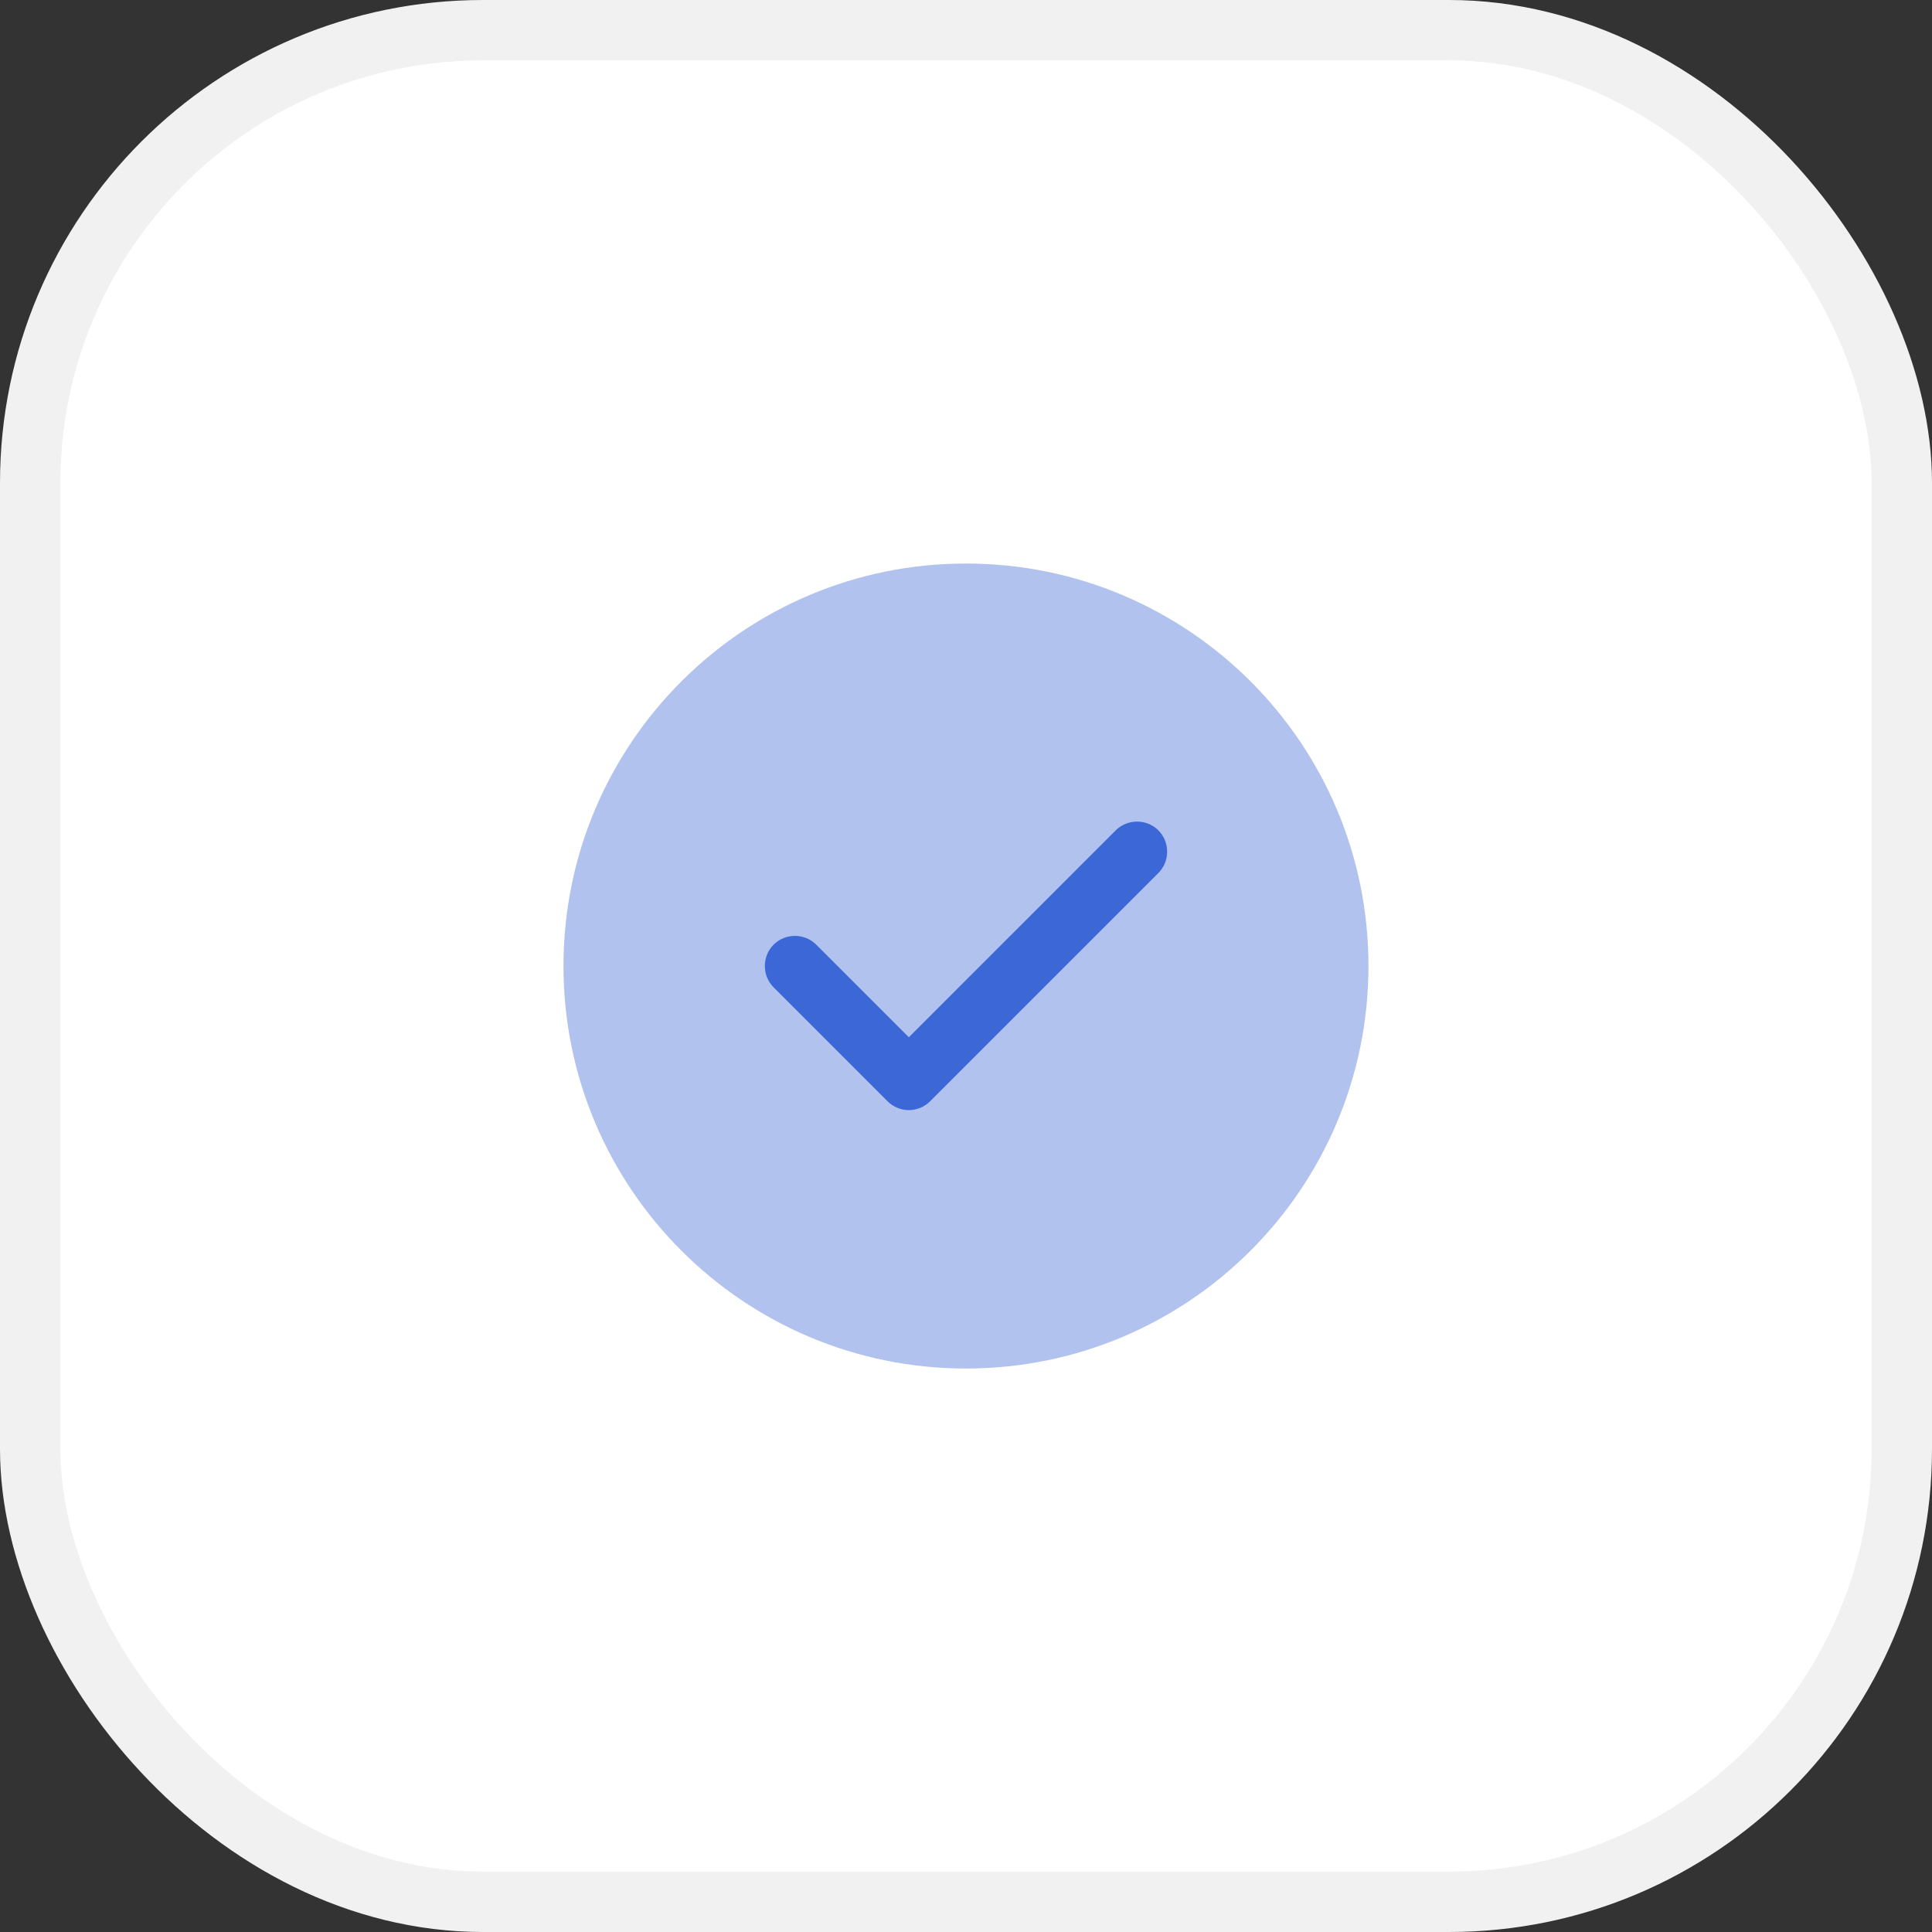
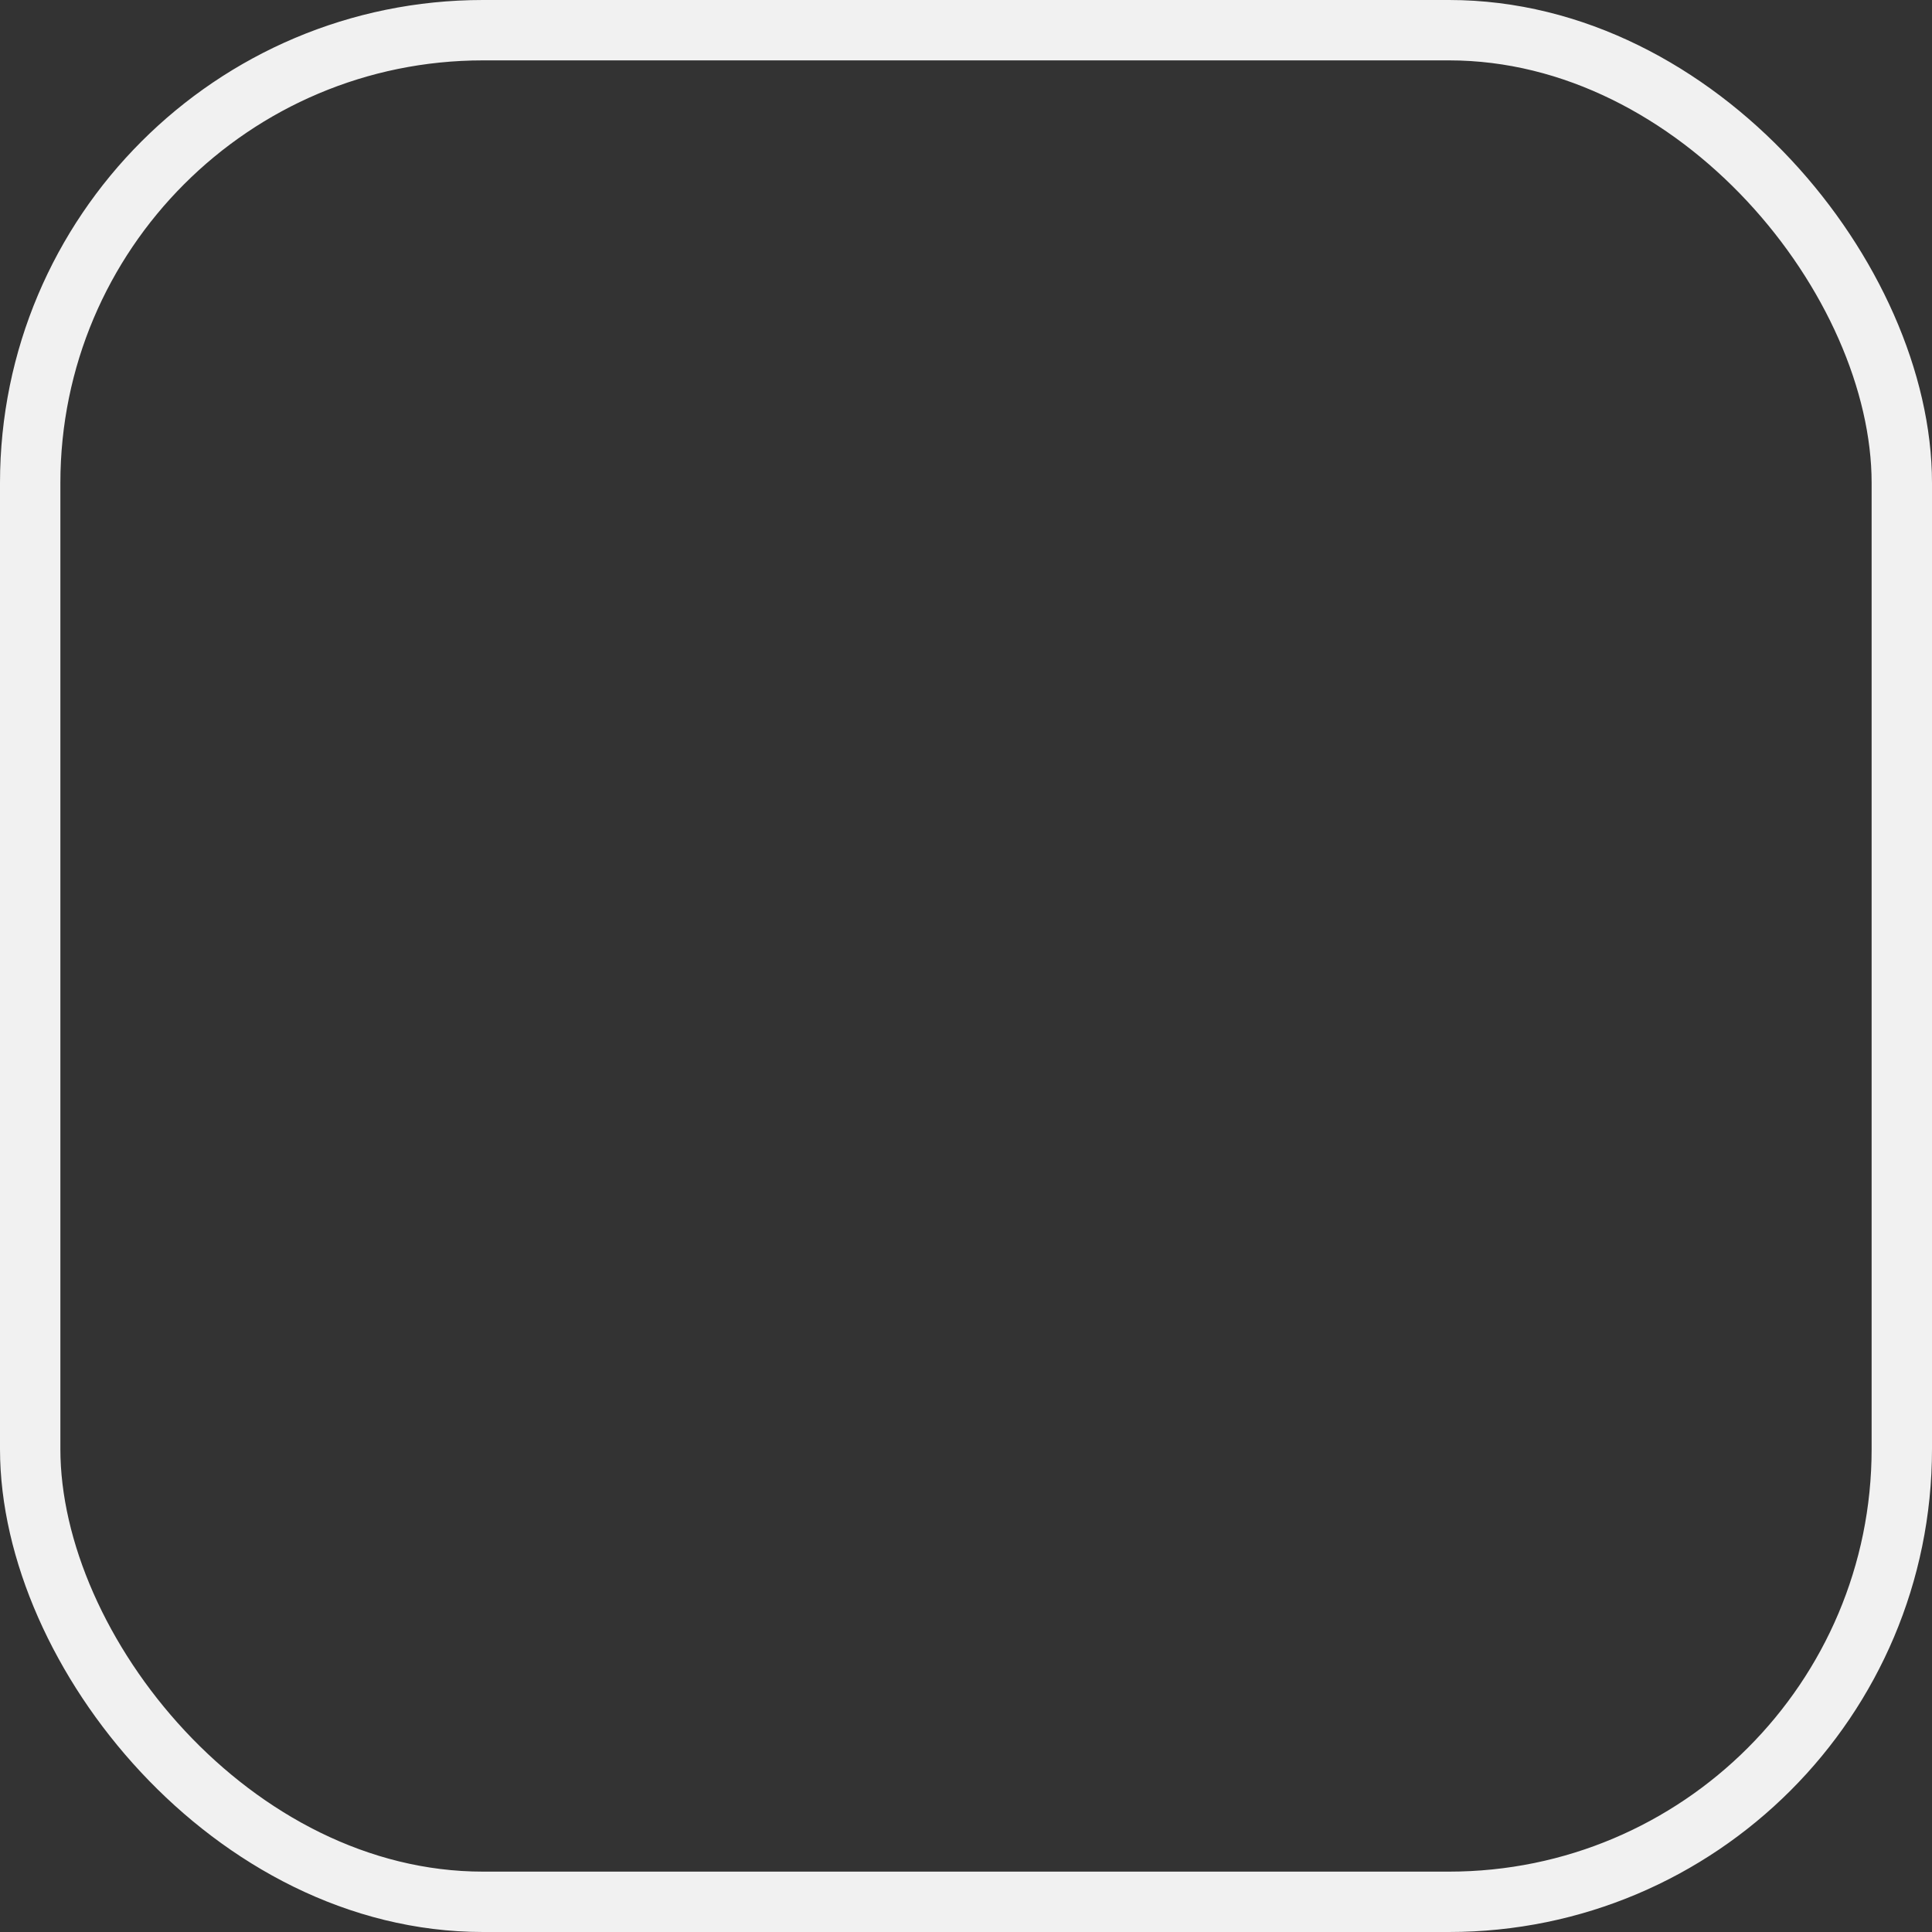
<svg xmlns="http://www.w3.org/2000/svg" width="32" height="32" viewBox="0 0 32 32" fill="none">
  <rect x="0" y="0" width="32" height="32" fill="#333333" stroke="none" />
-   <rect x="0.5" y="0.5" width="31" height="31" rx="7.5" fill="white" />
  <rect x="0.5" y="0.5" width="31" height="31" rx="7.5" stroke="#F1F1F1" />
-   <path opacity="0.4" d="M16 22.667C19.682 22.667 22.666 19.682 22.666 16C22.666 12.318 19.682 9.334 16 9.334C12.318 9.334 9.333 12.318 9.333 16C9.333 19.682 12.318 22.667 16 22.667Z" fill="#3C67D6" />
-   <path d="M15.053 18.387C14.92 18.387 14.793 18.333 14.7 18.24L12.813 16.353C12.62 16.16 12.62 15.84 12.813 15.647C13.006 15.453 13.326 15.453 13.52 15.647L15.053 17.18L18.48 13.753C18.673 13.56 18.993 13.56 19.186 13.753C19.38 13.947 19.38 14.267 19.186 14.46L15.406 18.24C15.313 18.333 15.186 18.387 15.053 18.387Z" fill="#3C67D6" />
</svg>